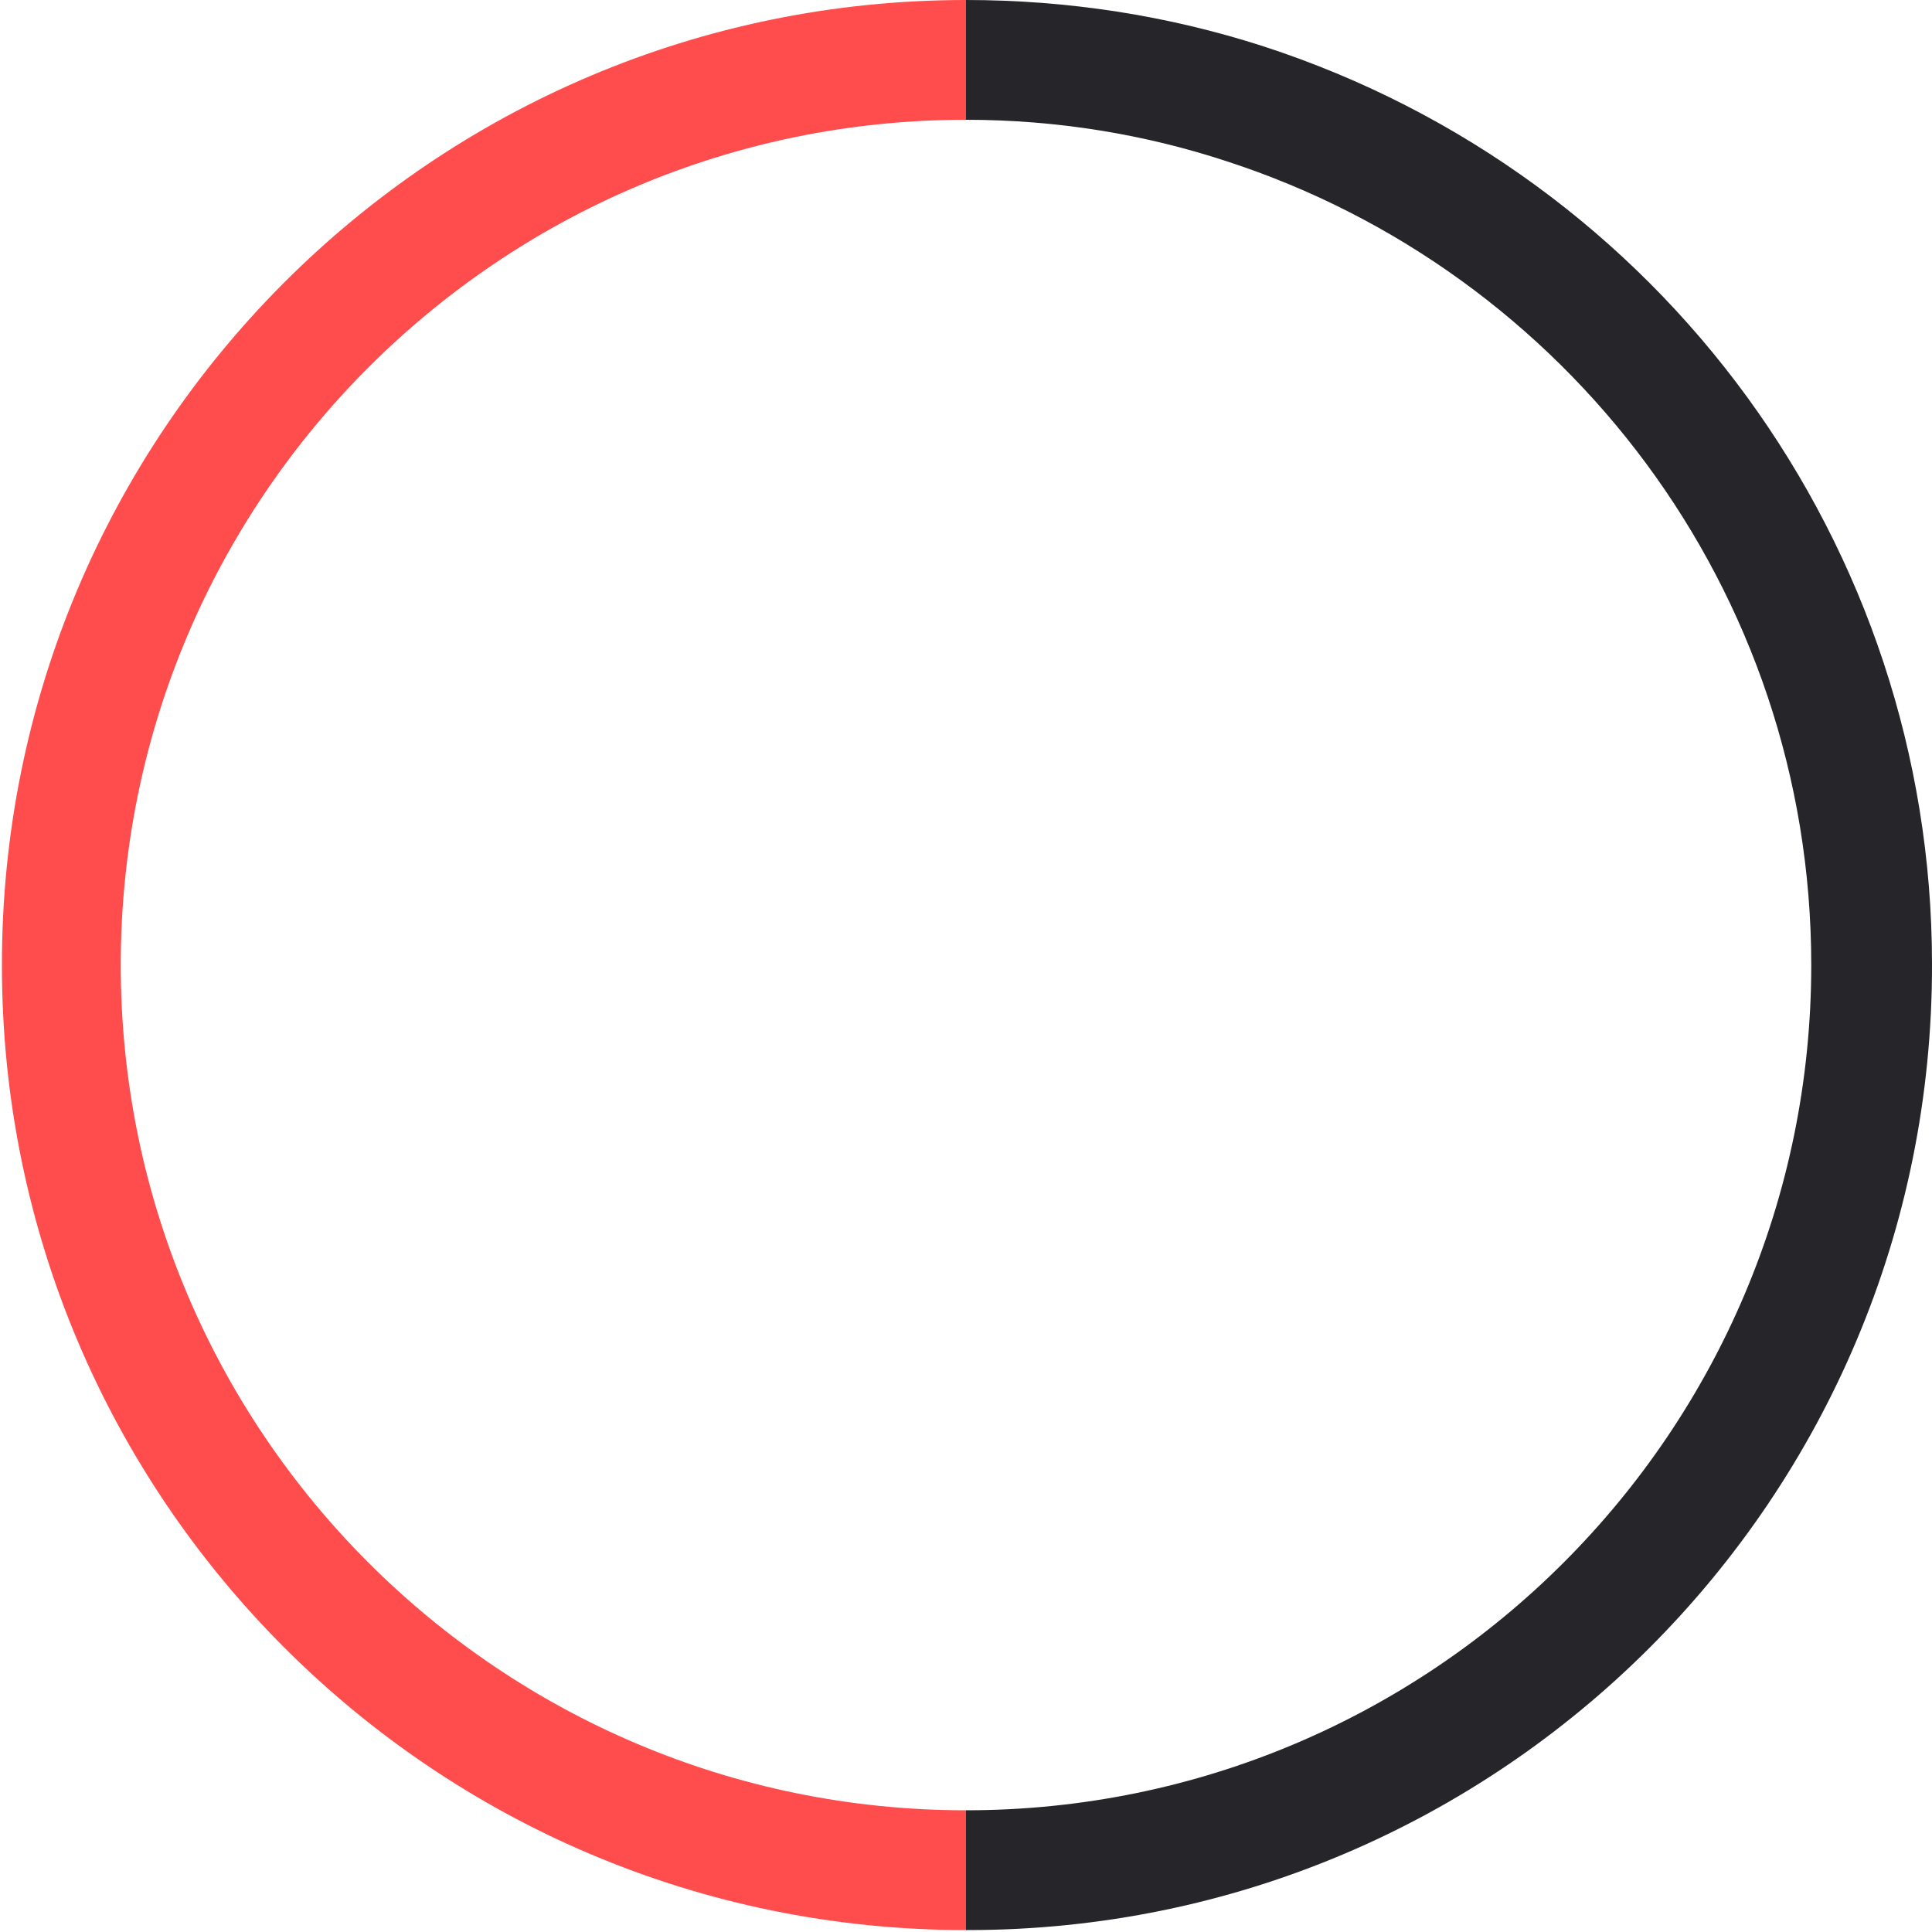
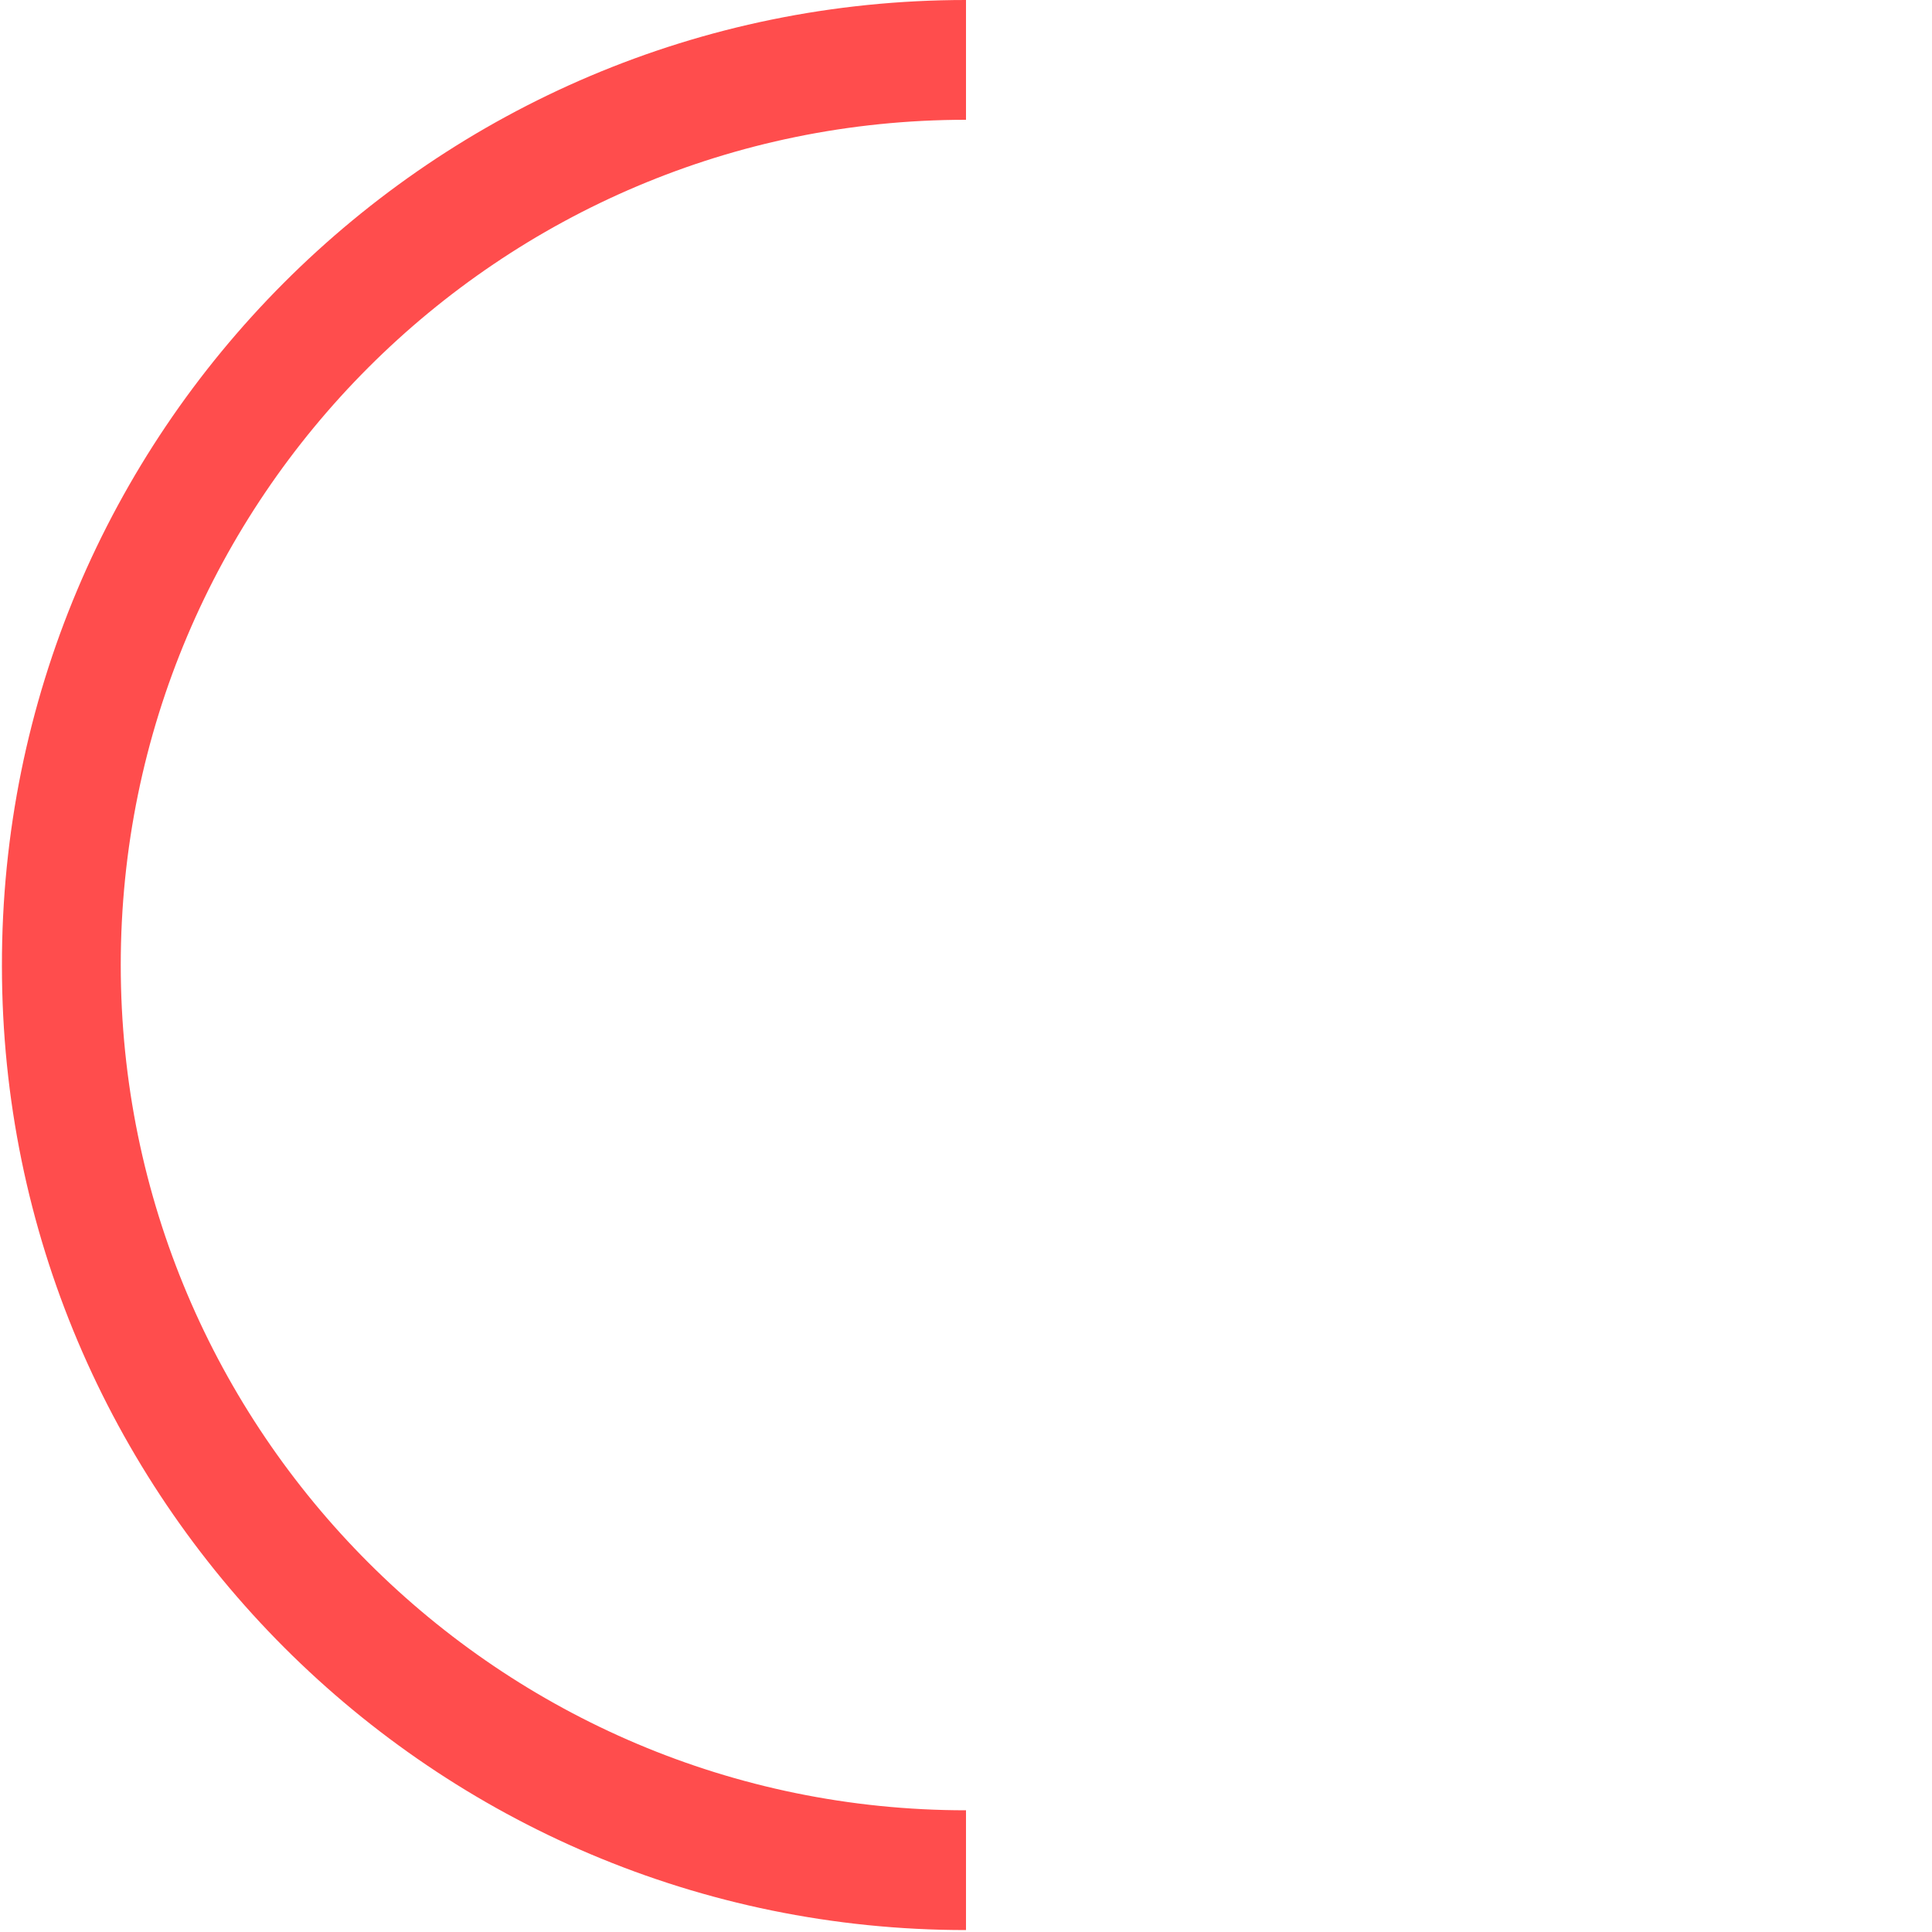
<svg xmlns="http://www.w3.org/2000/svg" id="Слой_1" x="0px" y="0px" viewBox="0 0 200 200" style="enable-background:new 0 0 200 200;" xml:space="preserve">
  <style type="text/css"> .st0{fill:none;} .st1{fill:#262529;} .st2{fill:#FF4D4D;} </style>
  <title>01</title>
-   <path class="st0" d="M25,100c0,41.4,33.6,75,75,75s75-33.6,75-75c0-32.5-21-61.3-51.9-71.4L100,25C58.6,25,25,58.6,25,100z" />
  <g id="Слой_1_1_"> </g>
  <path class="st0" d="M187.5,99.9c0-38.9-25.4-71.8-60.5-83.2c-8.5-2.8-17.6-4.3-27-4.3v175C148.3,187.4,187.5,148.2,187.5,99.9z" />
-   <path class="st1" d="M130.8,4.8C120.9,1.6,110.5,0,100,0v12.4c9.4,0,18.5,1.5,27,4.3c35.1,11.4,60.5,44.3,60.5,83.2 c0,48.3-39.2,87.5-87.5,87.5v12.4c0.1,0,0.1,0,0.2,0c55.2,0,99.9-44.8,99.8-100C200,56.5,172,18.2,130.8,4.8z" />
  <path class="st0" d="M12.5,99.9c0,48.3,39.2,87.5,87.5,87.5v-175C51.7,12.4,12.5,51.6,12.5,99.9z" />
-   <path class="st0" d="M0.2,100C0.1,44.8,44.8,0,100,0v-22H-26.7v229.3H100v-7.6C44.9,199.8,0.2,155.1,0.2,100z" />
  <path class="st2" d="M12.5,99.9c0-48.3,39.2-87.5,87.5-87.5V0C44.8,0,0.1,44.8,0.2,100c0,55.1,44.7,99.8,99.8,99.8v-12.4 C51.7,187.4,12.5,148.2,12.5,99.9z" />
</svg>